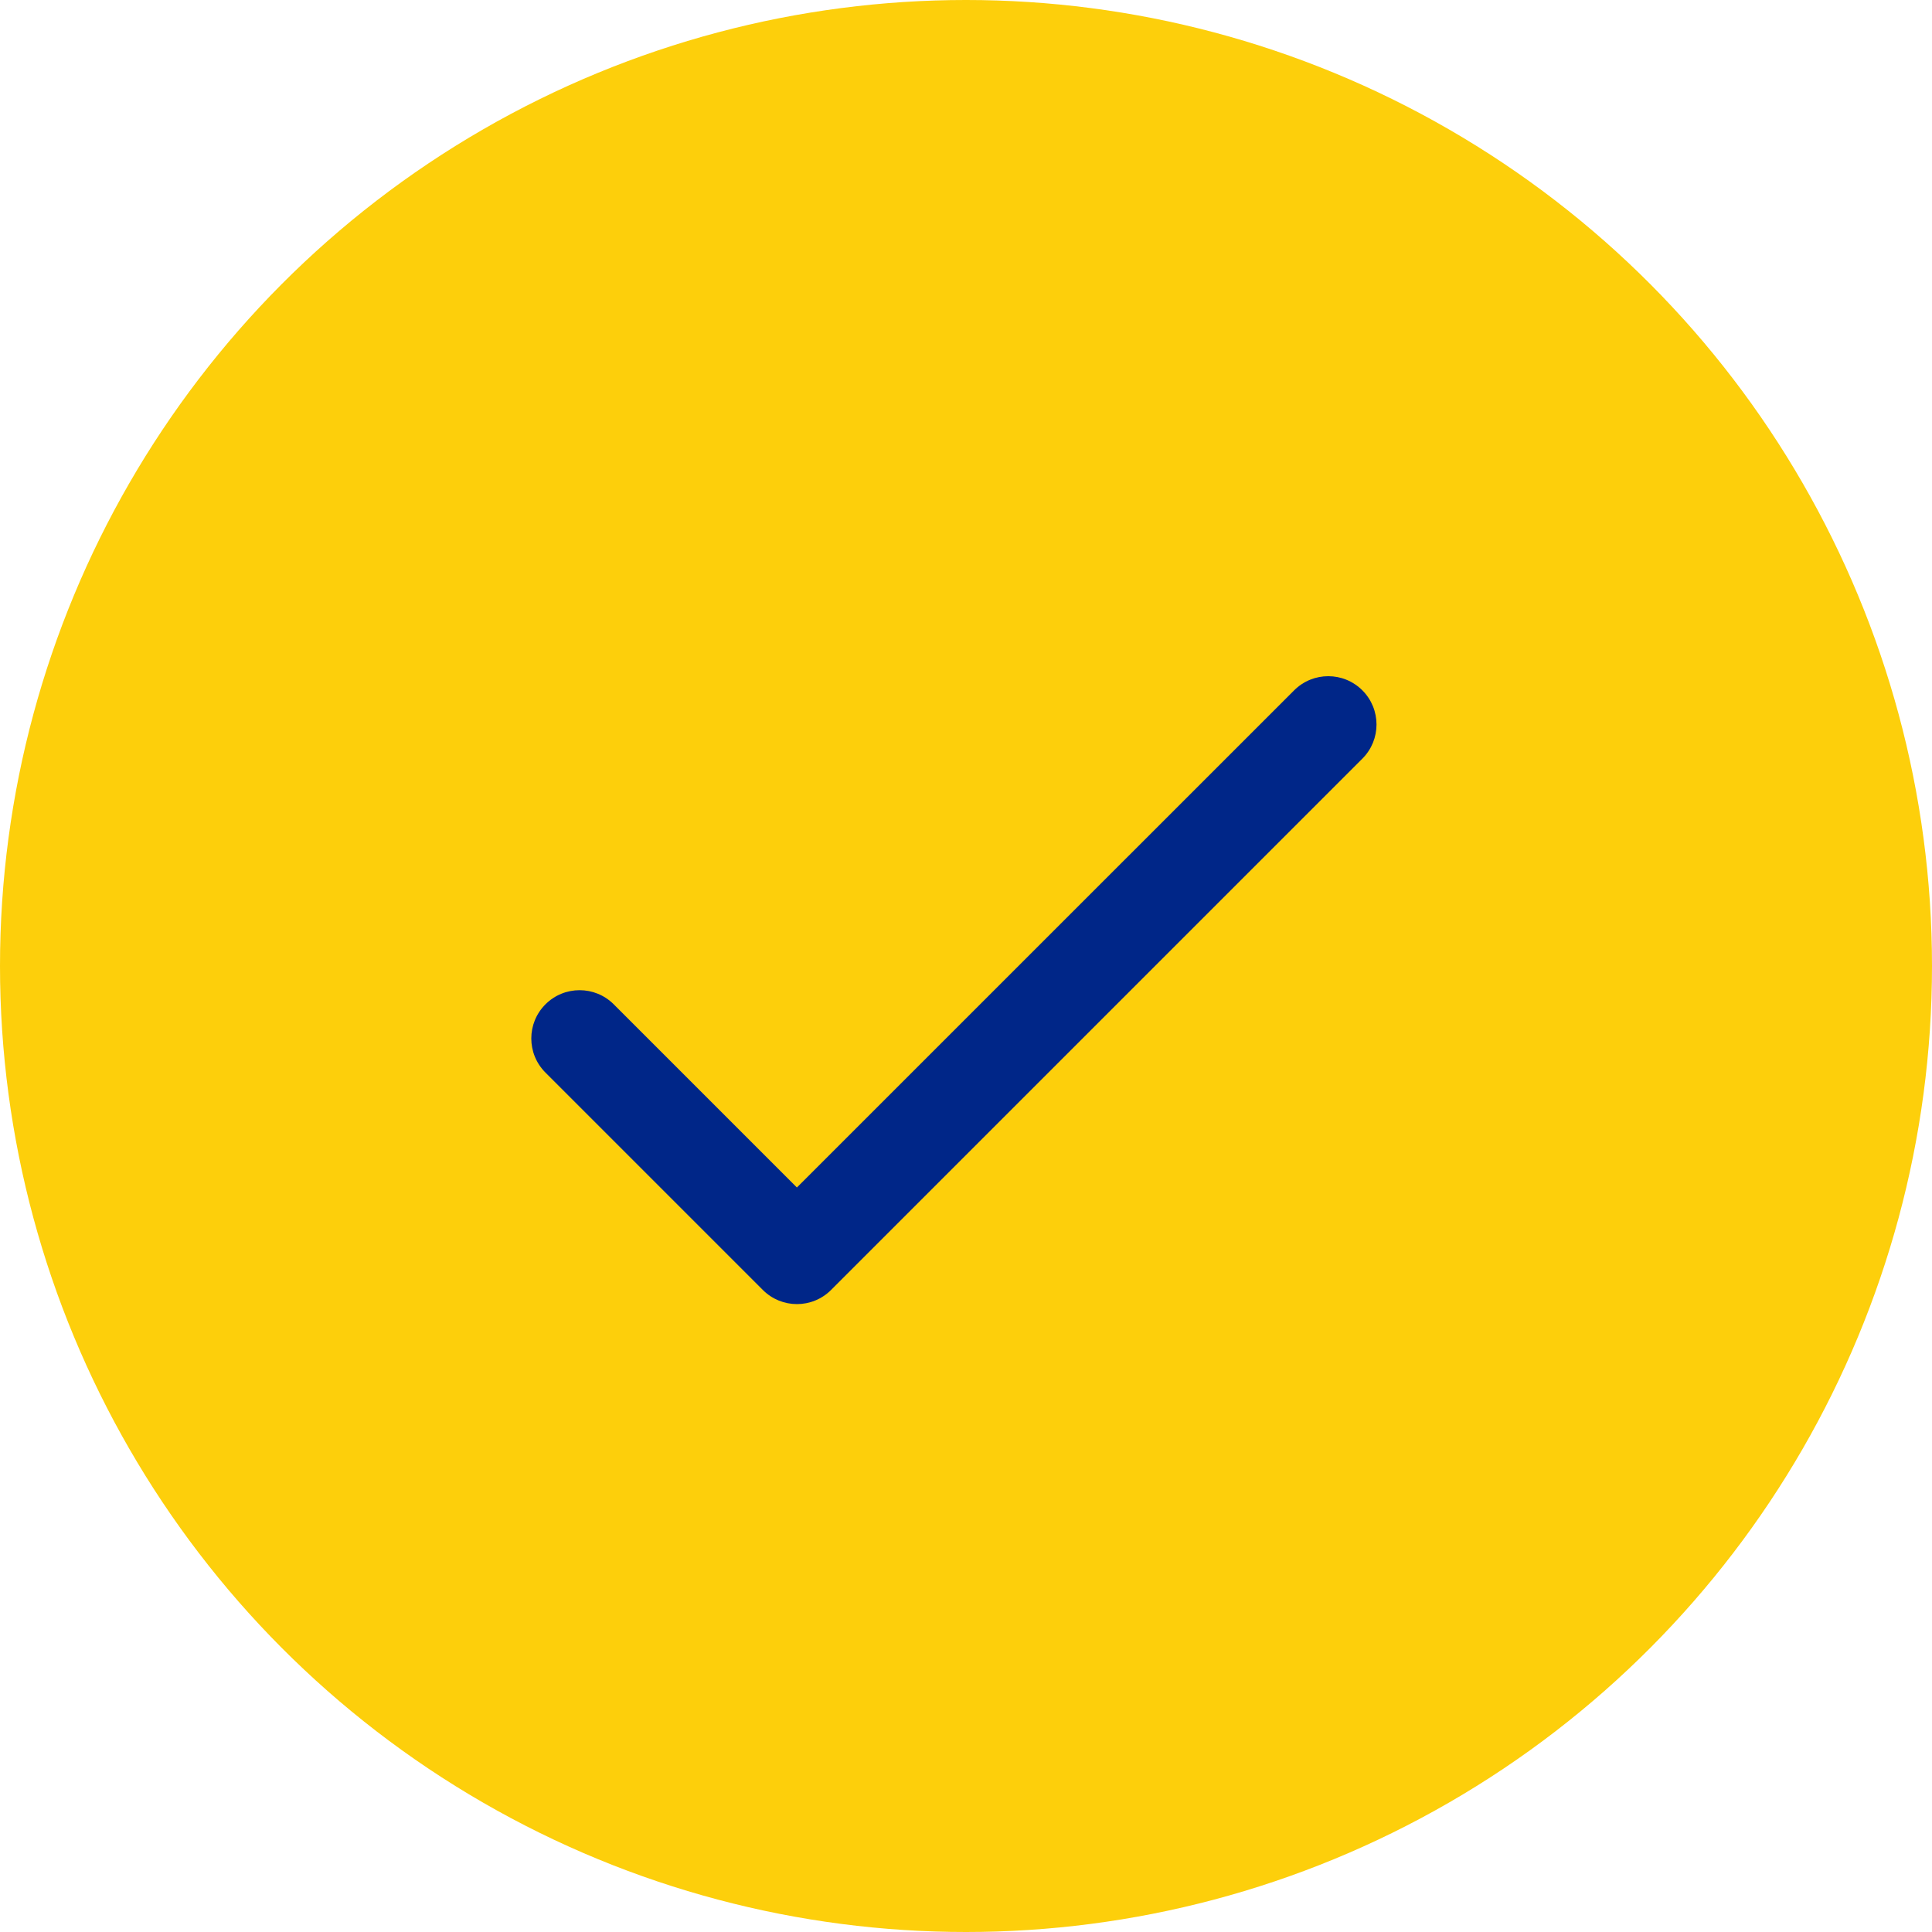
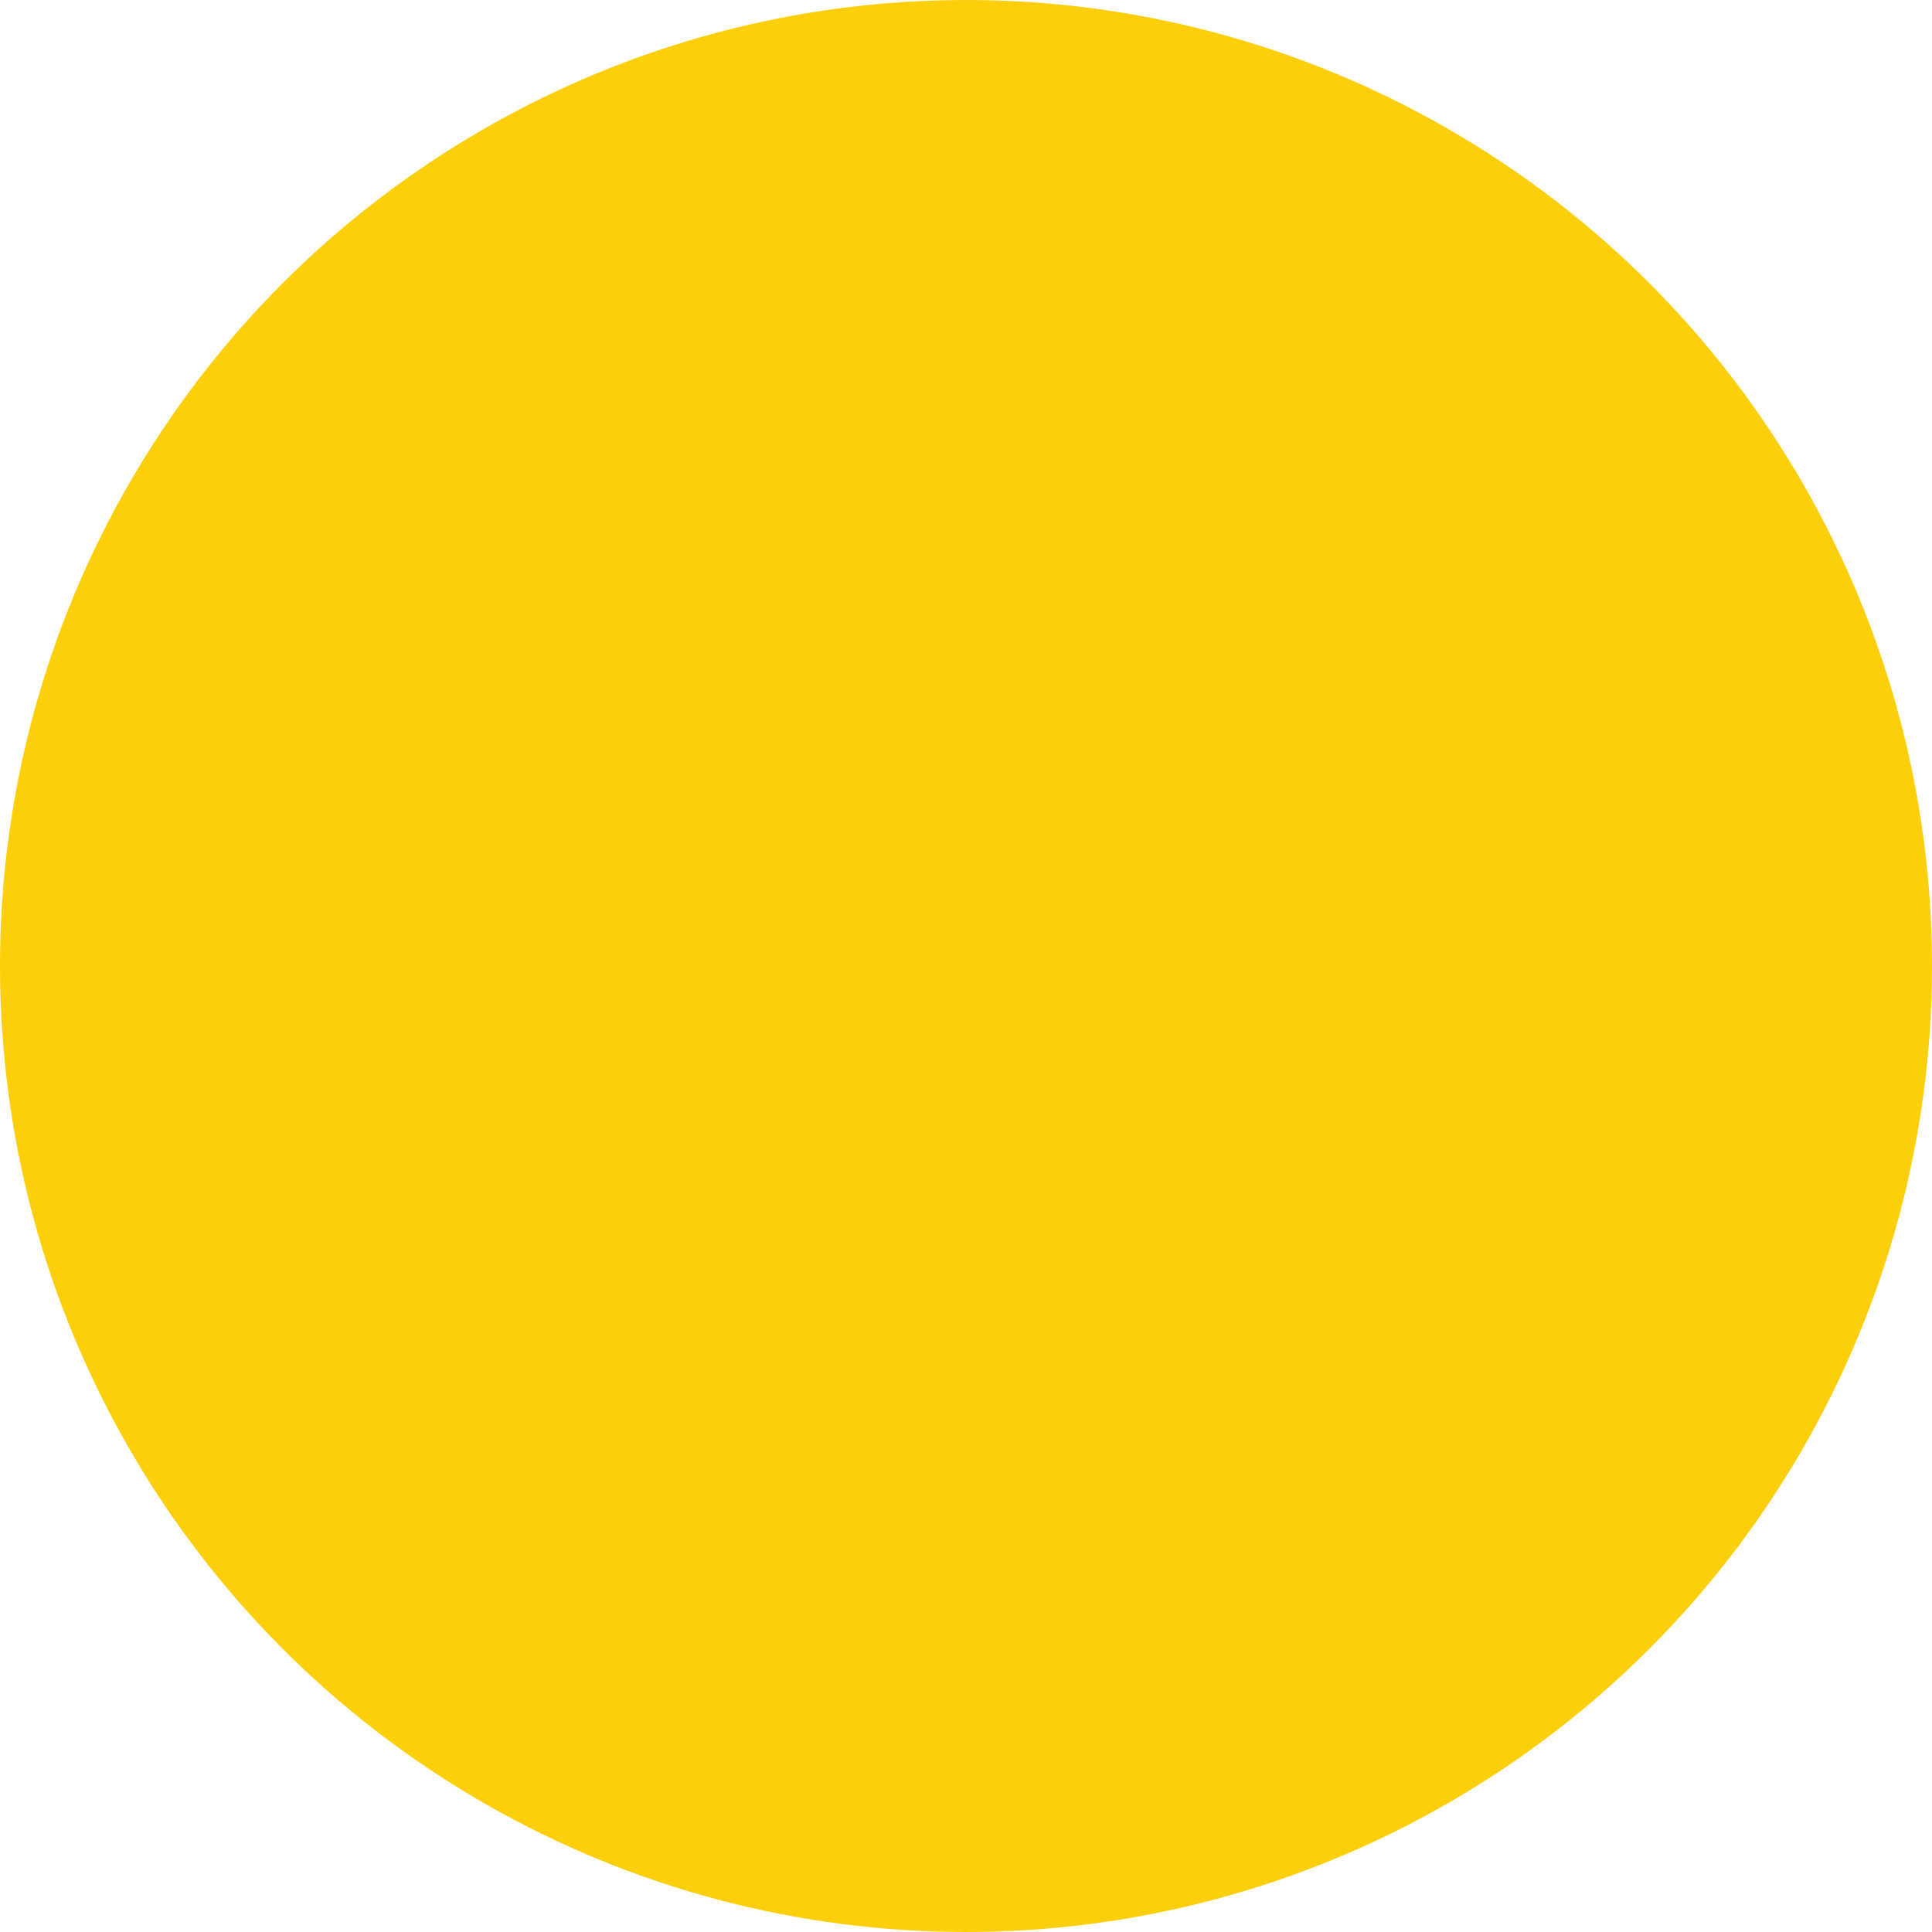
<svg xmlns="http://www.w3.org/2000/svg" width="25" height="25" viewBox="0 0 25 25" fill="none">
  <circle cx="12.5" cy="12.5" r="12.5" fill="#FDCF0B" />
-   <path d="M10.312 15.366L7.942 12.996C7.698 12.752 7.302 12.752 7.058 12.996C6.814 13.24 6.814 13.635 7.058 13.879L9.871 16.692C10.115 16.936 10.51 16.936 10.754 16.692L17.629 9.817C17.873 9.573 17.873 9.177 17.629 8.933C17.385 8.689 16.99 8.689 16.746 8.933L10.312 15.366Z" fill="#002688" />
</svg>